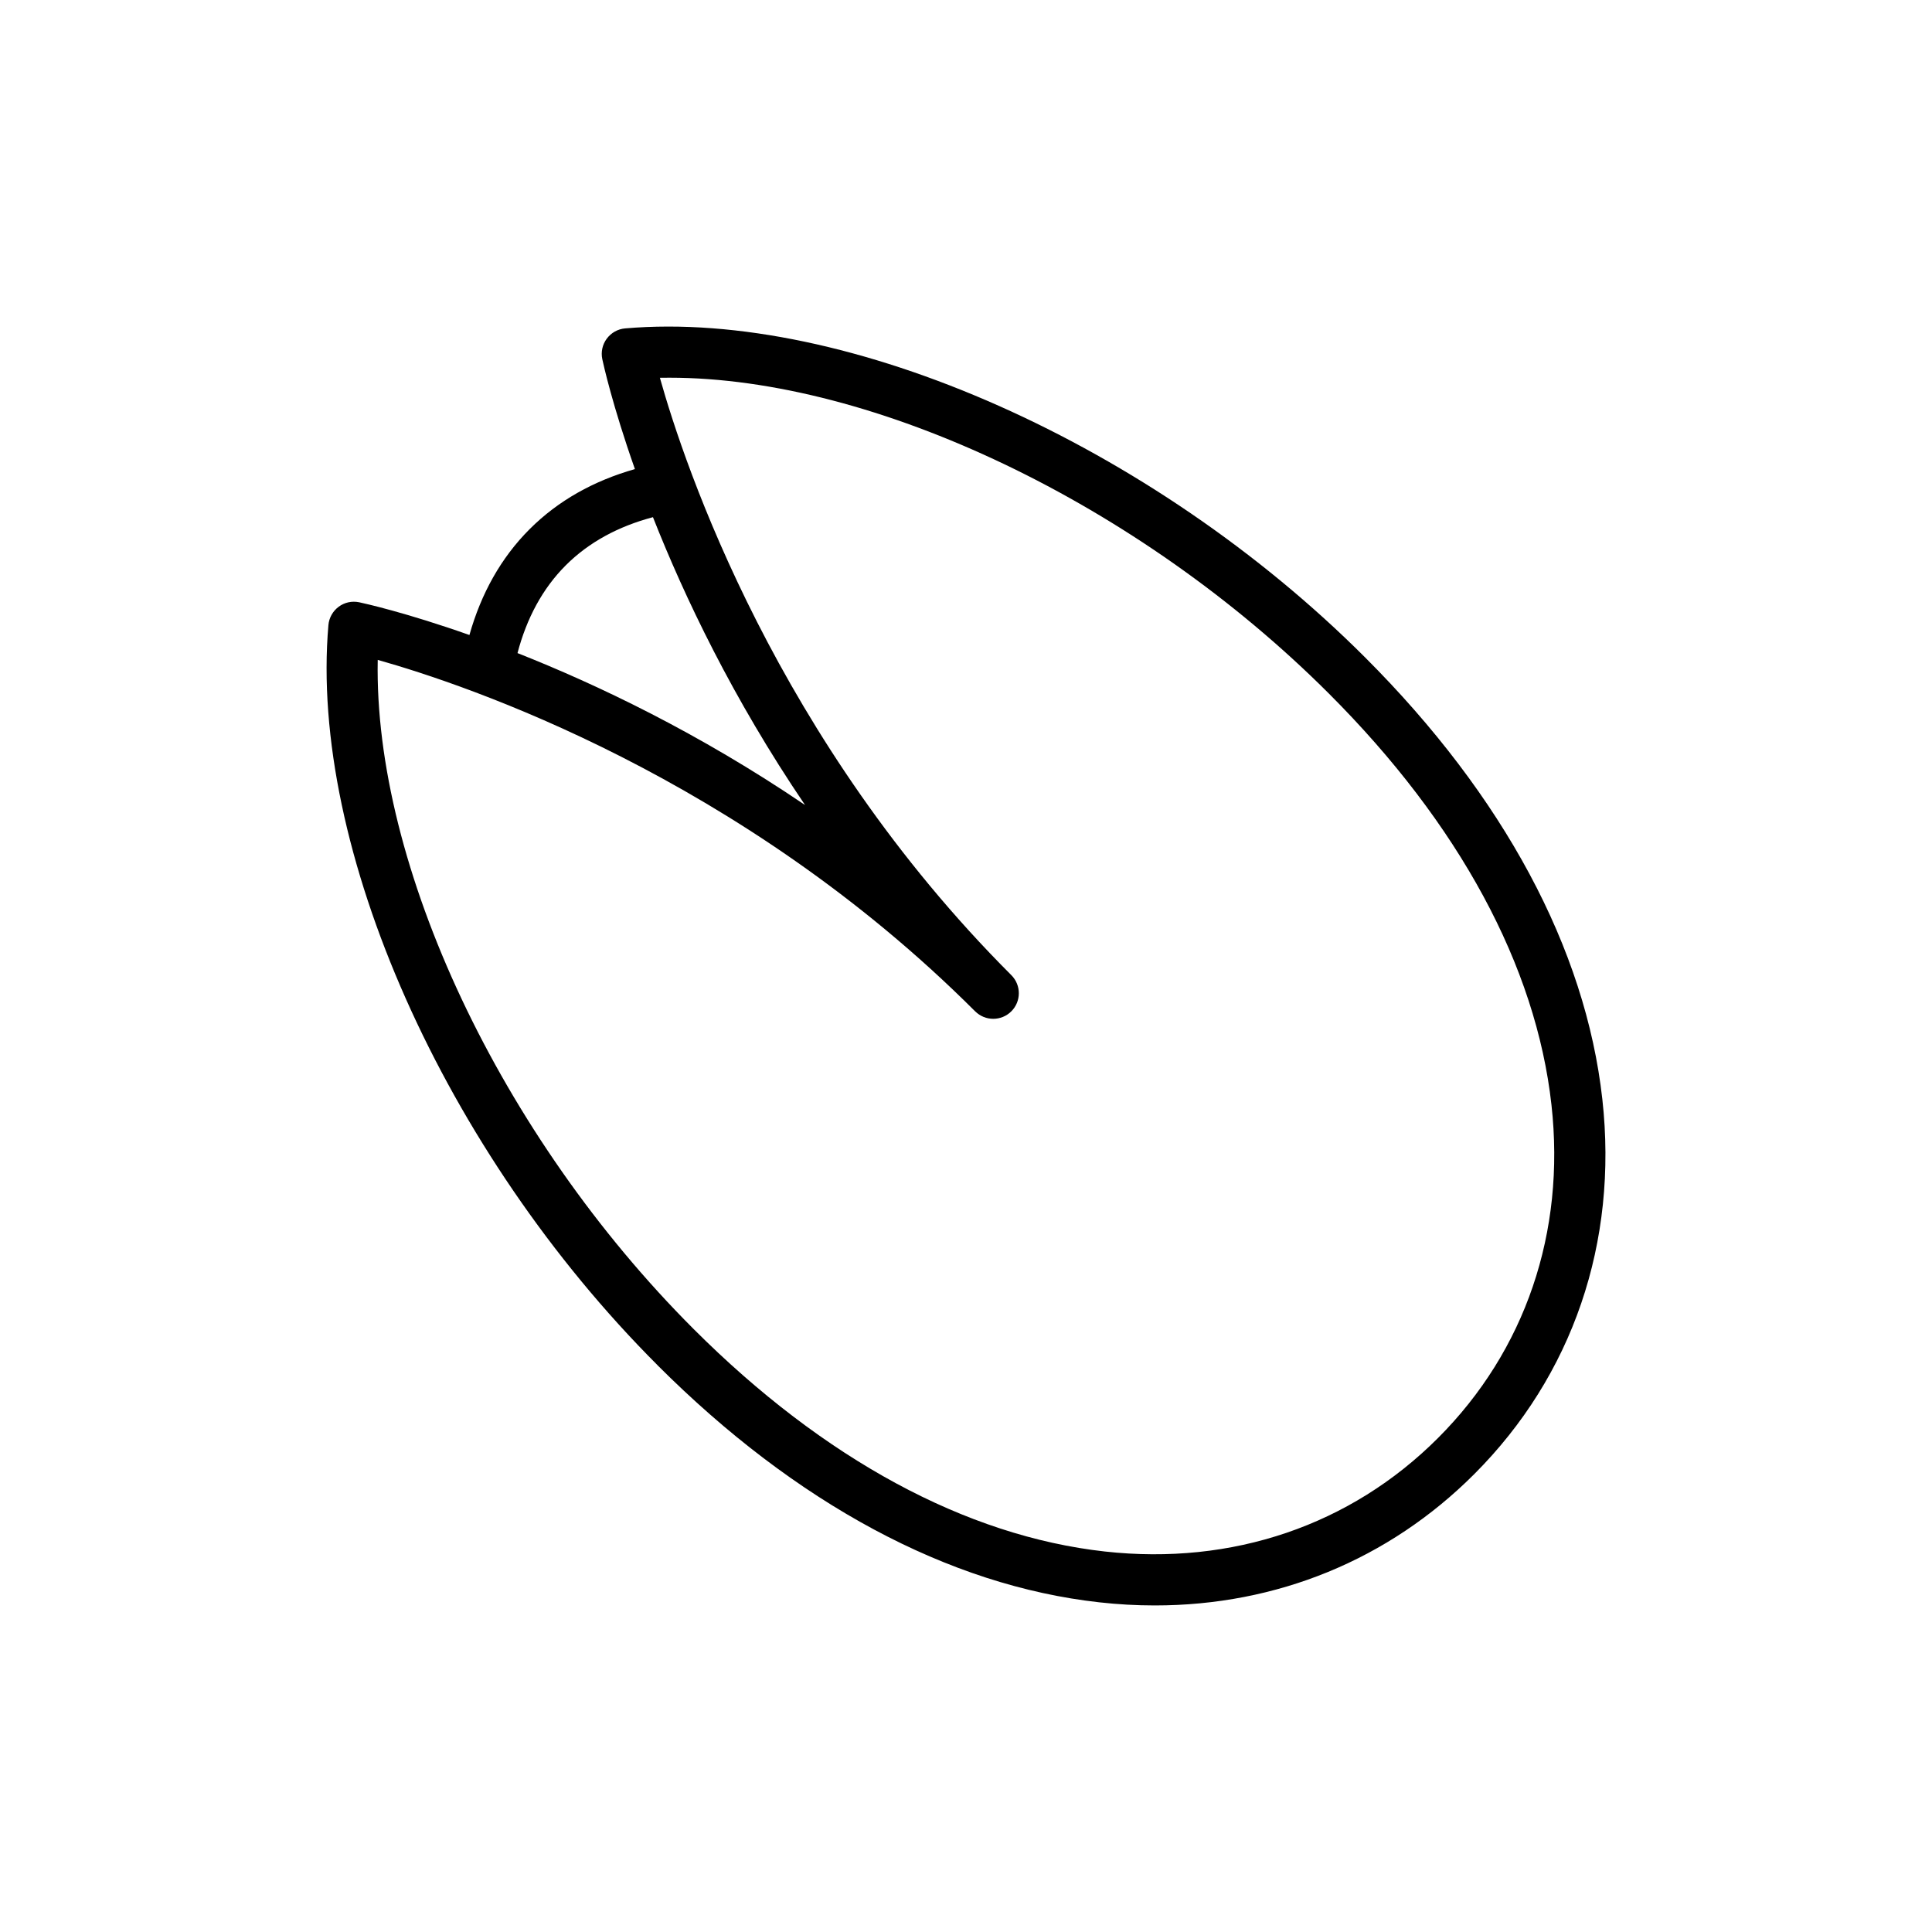
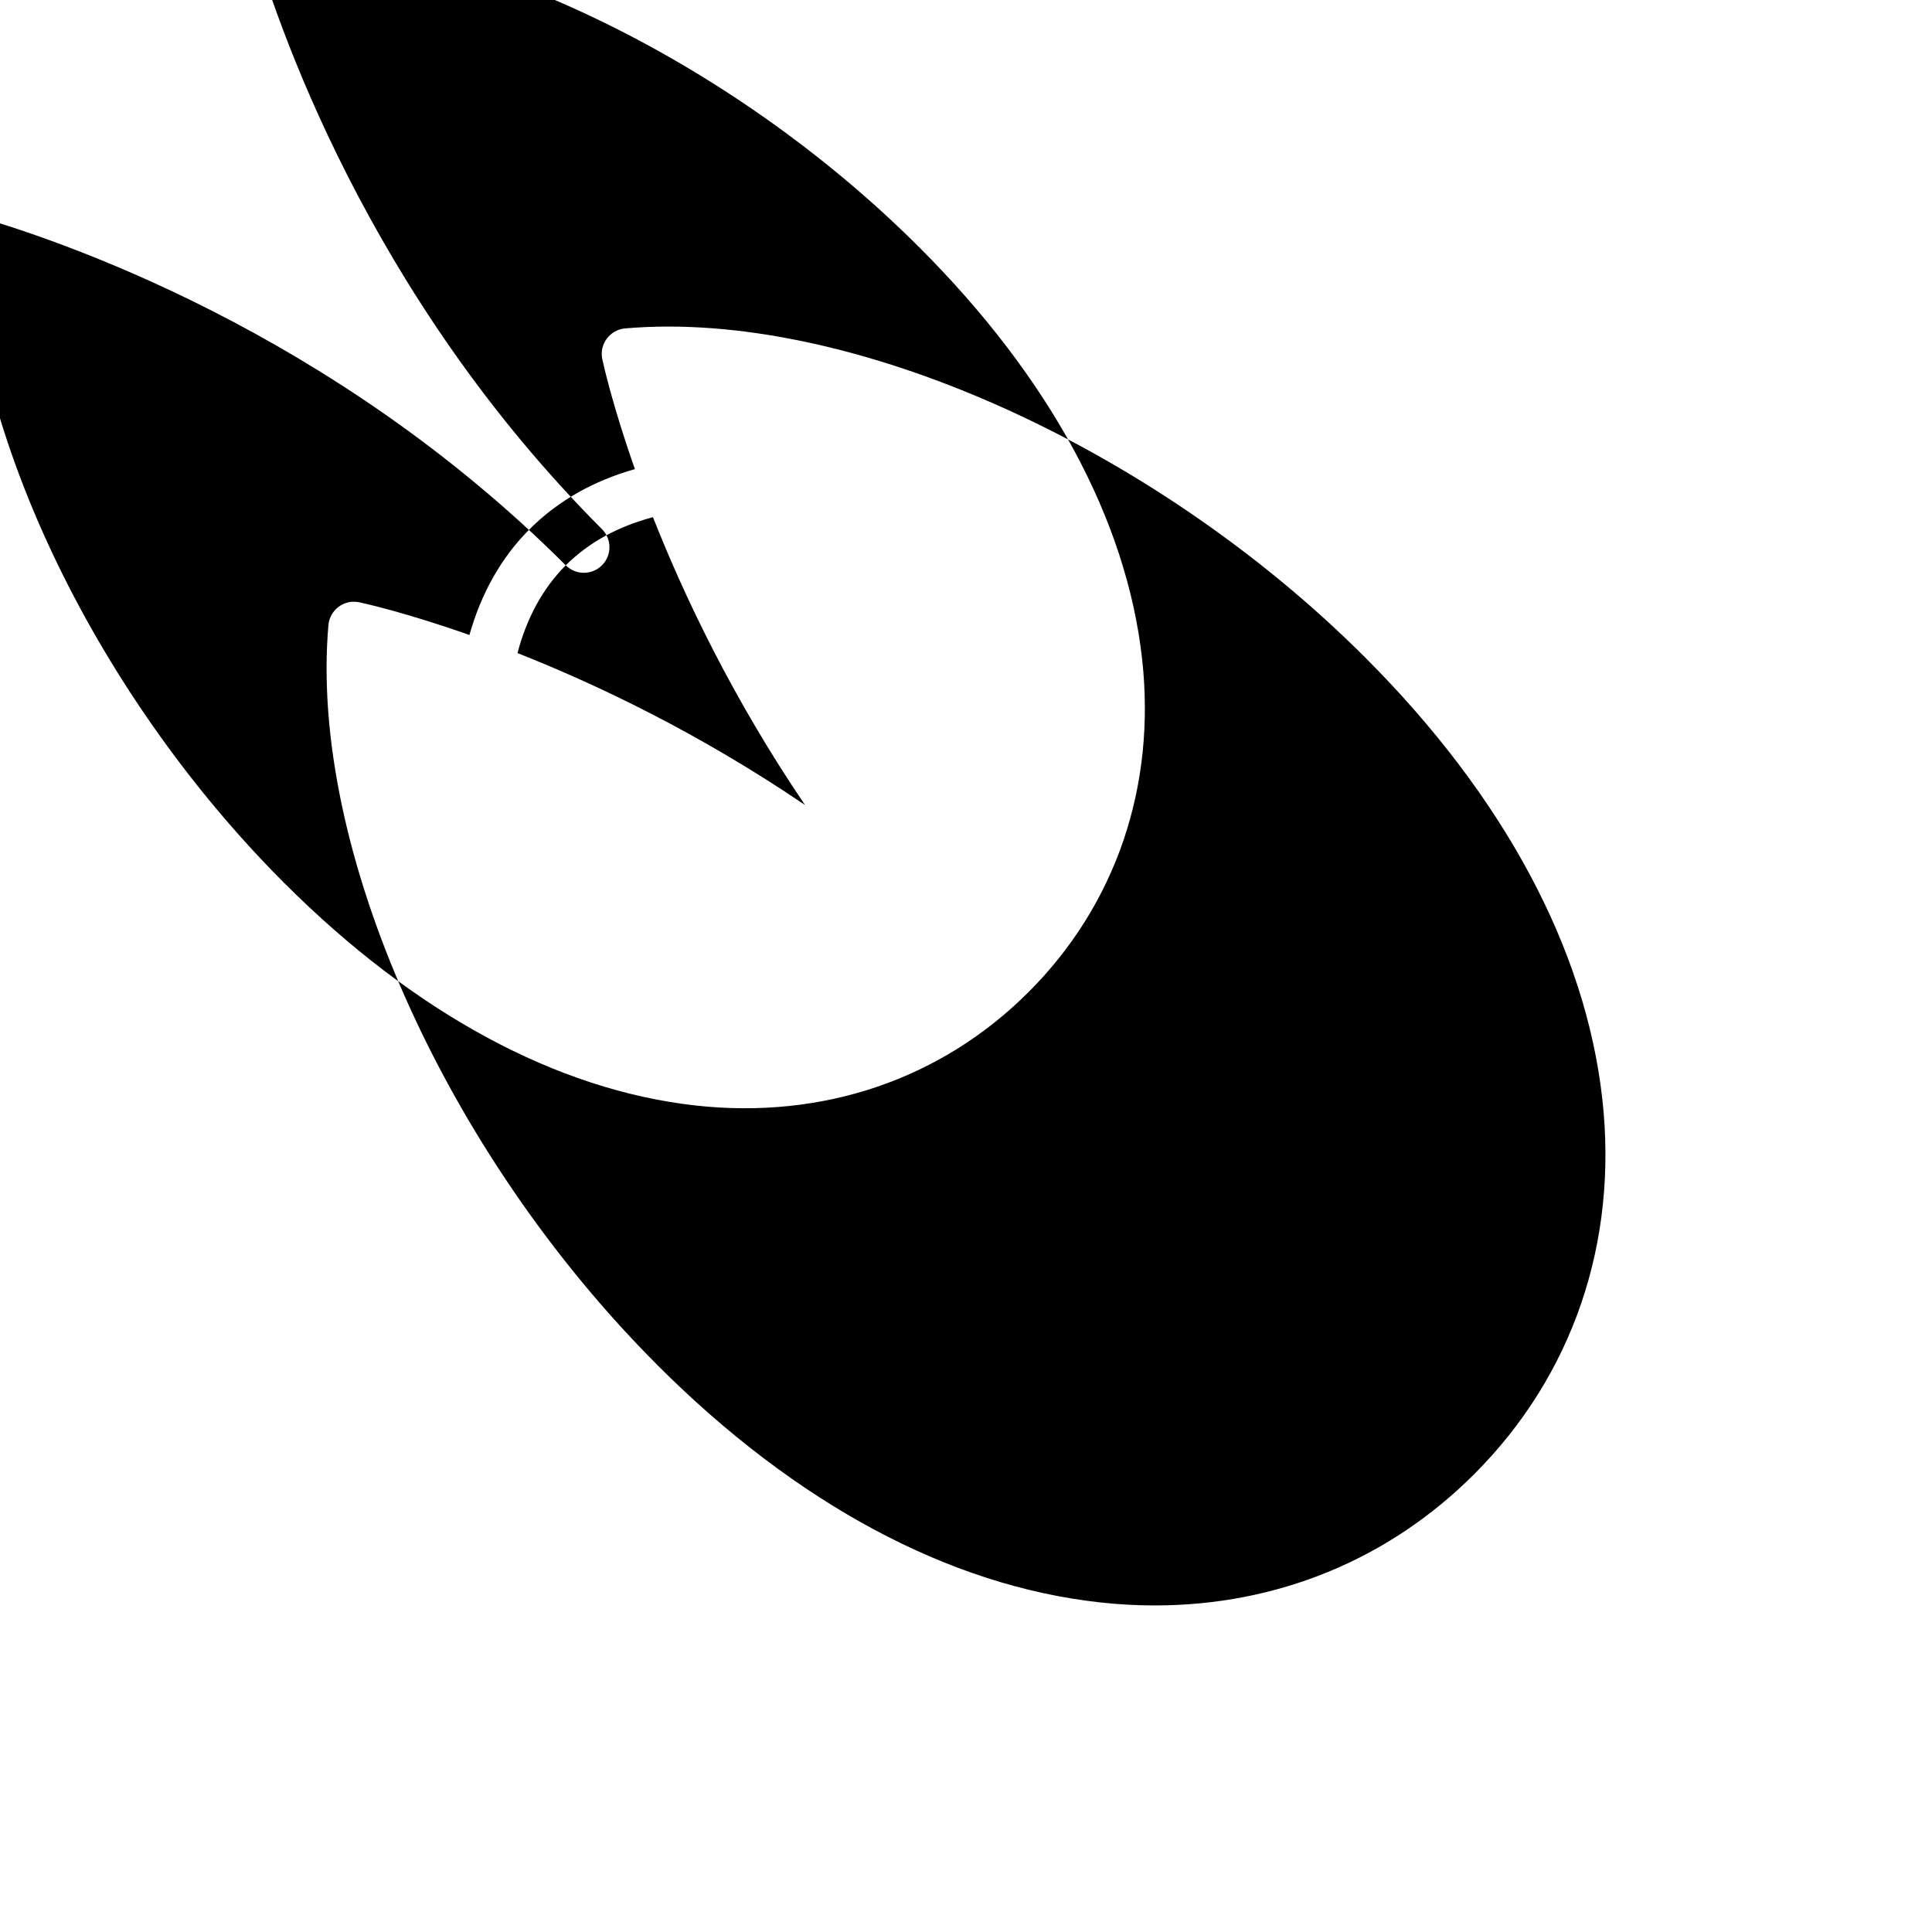
<svg xmlns="http://www.w3.org/2000/svg" fill="#000000" width="800px" height="800px" version="1.1" viewBox="144 144 512 512">
-   <path d="m318.24 505.79c36.688 36.688 77.164 58.41 117.07 62.84 4.957 0.555 9.875 0.828 14.73 0.828 32.297 0 61.934-12.082 84.633-34.785 26.113-26.113 38.176-61.402 33.965-99.359-4.43-39.902-26.16-80.387-62.848-117.07-56.469-56.48-137.14-92.332-196.13-87.215-1.934 0.164-3.699 1.16-4.859 2.723-1.16 1.555-1.59 3.543-1.184 5.441 0.273 1.277 2.688 12.234 8.641 29.121-10.934 3.109-20.348 8.363-27.898 15.914-7.586 7.586-12.855 17.051-15.957 28.055-16.938-5.977-27.93-8.402-29.207-8.672-1.918-0.402-3.891 0.027-5.441 1.184-1.562 1.16-2.555 2.926-2.723 4.867-5.113 59 30.75 139.66 87.215 196.12zm-24.301-211.98c6.117-6.117 13.93-10.32 23.102-12.754 8.309 21.043 21.098 47.973 40.297 76.277-28.266-19.168-55.164-31.949-76.195-40.258 2.43-9.242 6.644-17.113 12.797-23.266zm108.49 118.2c2.648 2.648 6.938 2.648 9.586 0 1.324-1.324 1.984-3.059 1.984-4.793s-0.664-3.469-1.984-4.793c-62.203-62.199-86.539-134.82-93.137-158.31 0.848-0.012 1.695-0.02 2.555-0.02 54.141 0 124.3 33.258 174.77 83.738 34.48 34.48 54.871 72.168 58.953 108.98 3.754 33.781-6.93 65.137-30.074 88.281-23.137 23.148-54.5 33.812-88.281 30.074-36.801-4.09-74.488-24.477-108.98-58.957-51.27-51.273-84.777-122.86-83.719-177.33 23.5 6.606 96.125 30.945 158.32 93.137z" />
+   <path d="m318.24 505.79c36.688 36.688 77.164 58.41 117.07 62.84 4.957 0.555 9.875 0.828 14.73 0.828 32.297 0 61.934-12.082 84.633-34.785 26.113-26.113 38.176-61.402 33.965-99.359-4.43-39.902-26.16-80.387-62.848-117.07-56.469-56.48-137.14-92.332-196.13-87.215-1.934 0.164-3.699 1.16-4.859 2.723-1.16 1.555-1.59 3.543-1.184 5.441 0.273 1.277 2.688 12.234 8.641 29.121-10.934 3.109-20.348 8.363-27.898 15.914-7.586 7.586-12.855 17.051-15.957 28.055-16.938-5.977-27.93-8.402-29.207-8.672-1.918-0.402-3.891 0.027-5.441 1.184-1.562 1.16-2.555 2.926-2.723 4.867-5.113 59 30.75 139.66 87.215 196.12zm-24.301-211.98c6.117-6.117 13.93-10.32 23.102-12.754 8.309 21.043 21.098 47.973 40.297 76.277-28.266-19.168-55.164-31.949-76.195-40.258 2.43-9.242 6.644-17.113 12.797-23.266zc2.648 2.648 6.938 2.648 9.586 0 1.324-1.324 1.984-3.059 1.984-4.793s-0.664-3.469-1.984-4.793c-62.203-62.199-86.539-134.82-93.137-158.31 0.848-0.012 1.695-0.02 2.555-0.02 54.141 0 124.3 33.258 174.77 83.738 34.48 34.48 54.871 72.168 58.953 108.98 3.754 33.781-6.93 65.137-30.074 88.281-23.137 23.148-54.5 33.812-88.281 30.074-36.801-4.09-74.488-24.477-108.98-58.957-51.27-51.273-84.777-122.86-83.719-177.33 23.5 6.606 96.125 30.945 158.32 93.137z" />
</svg>